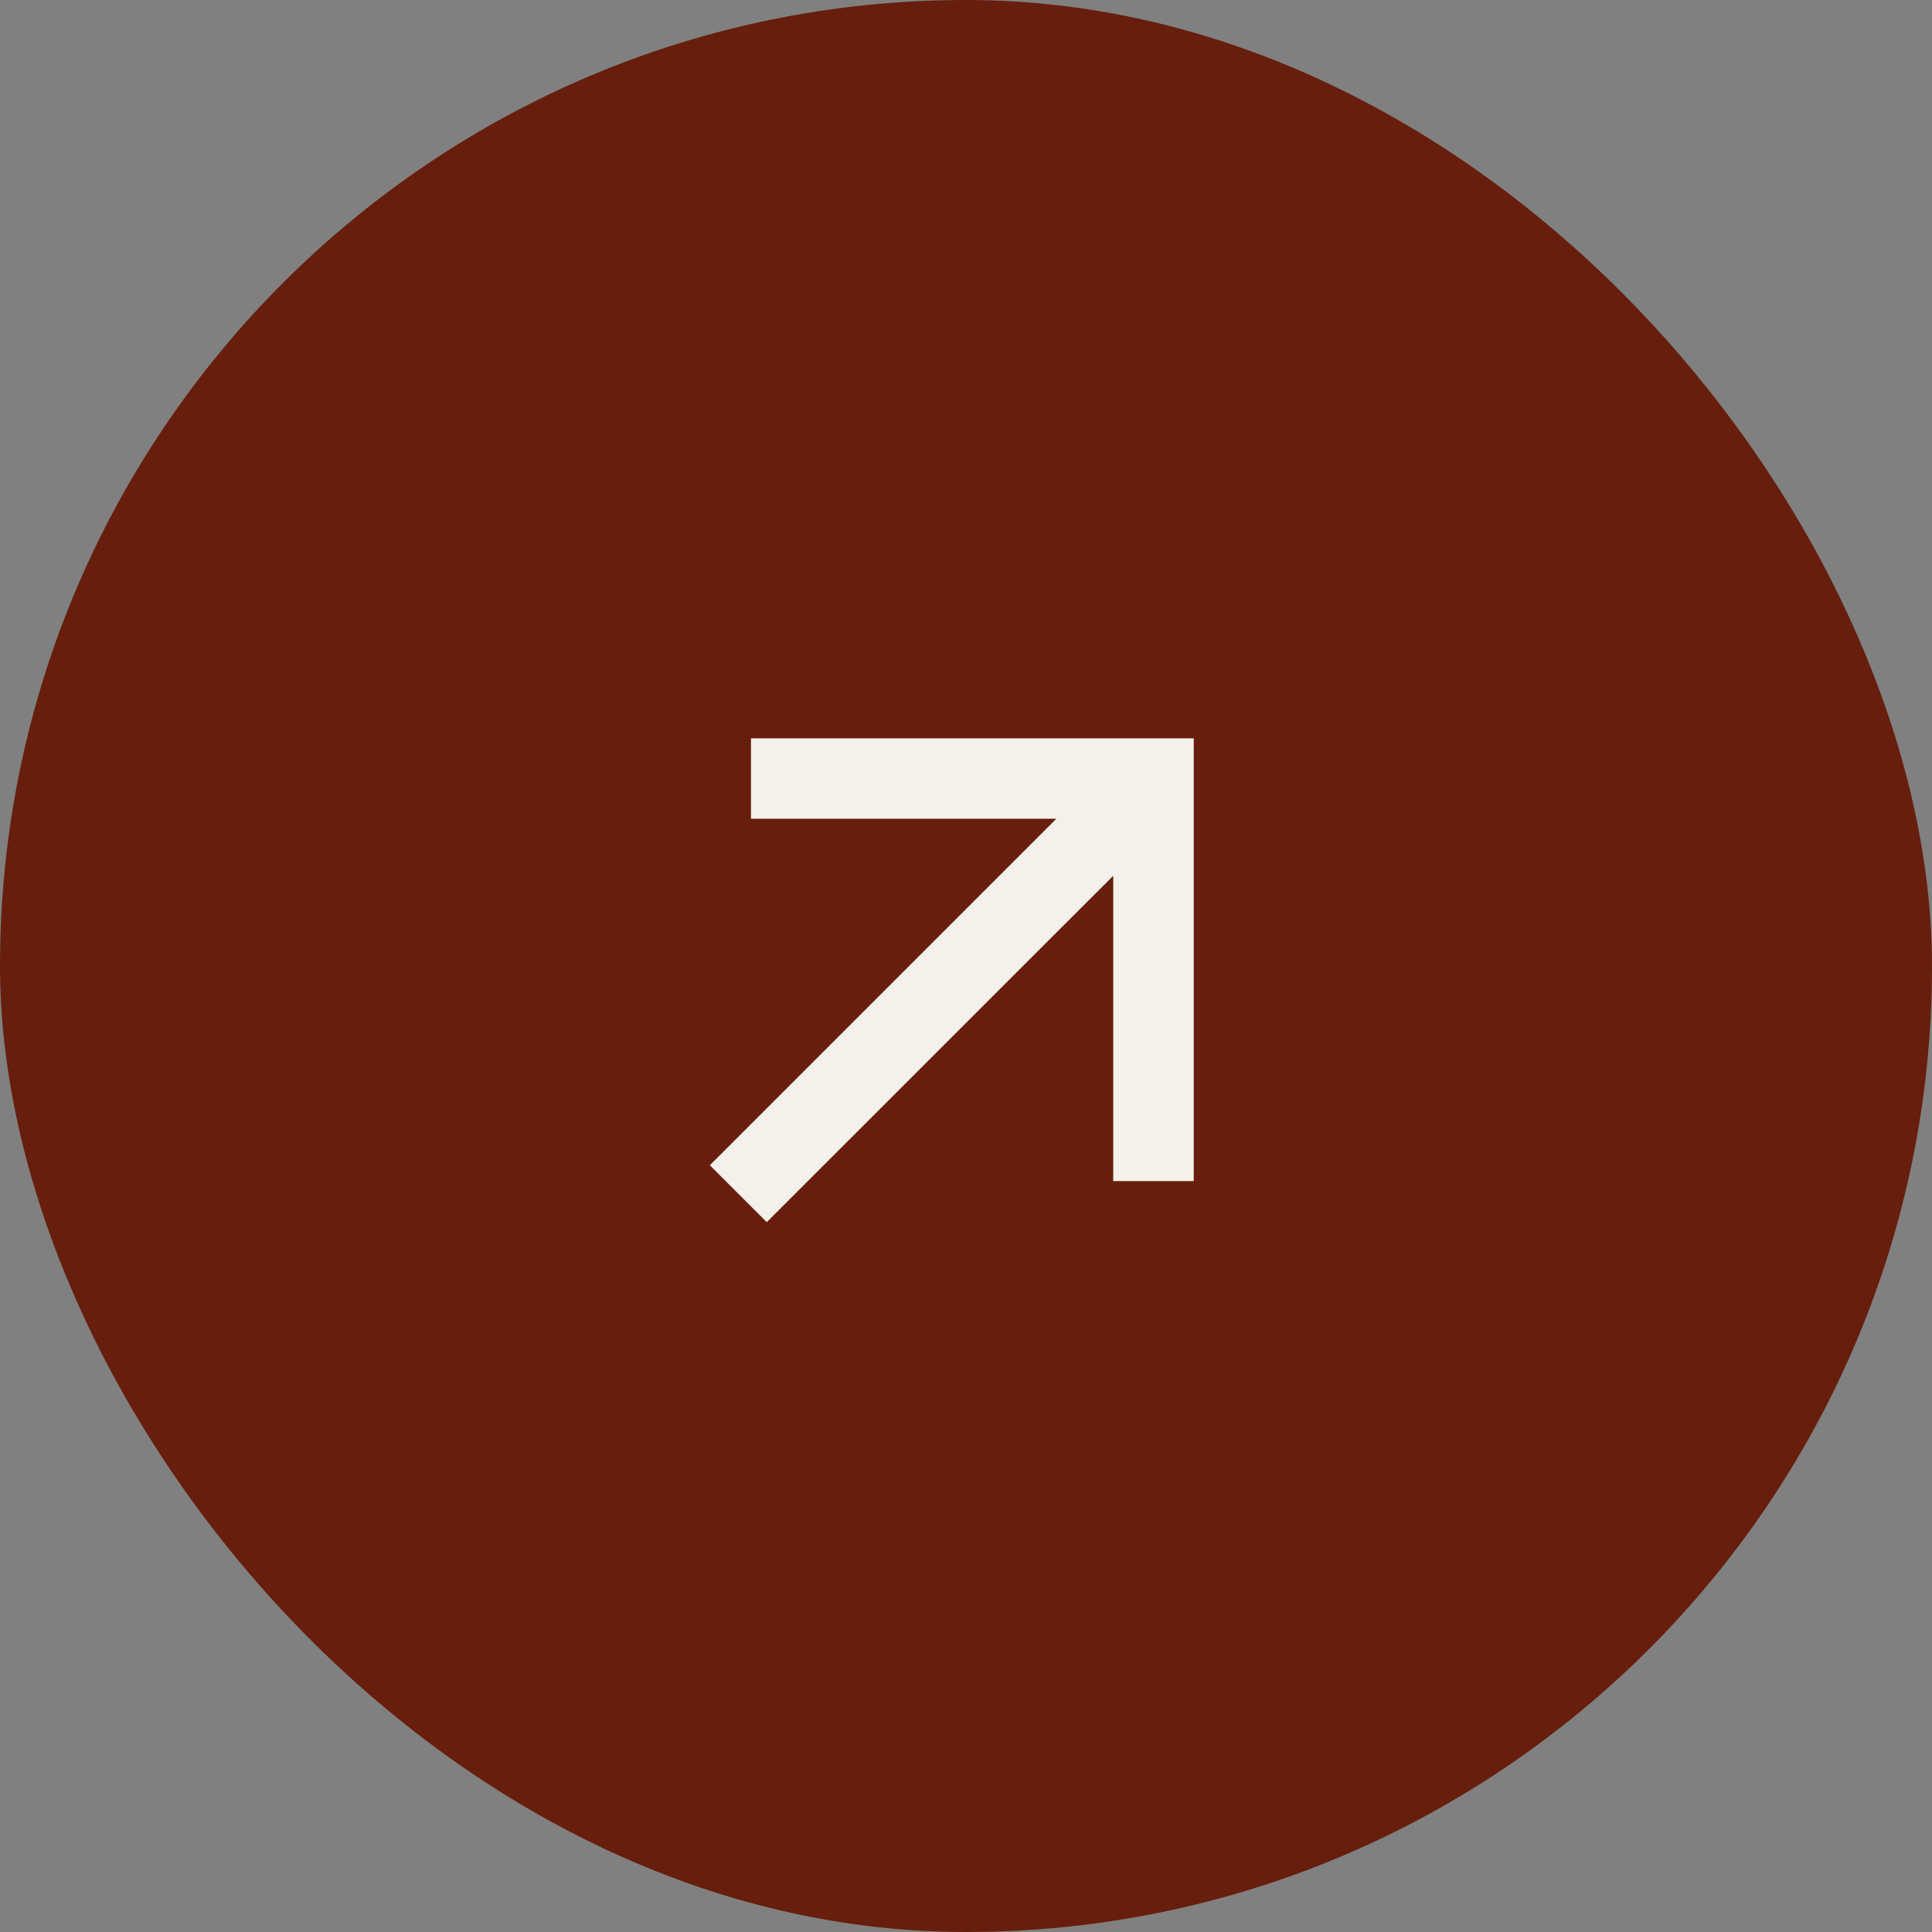
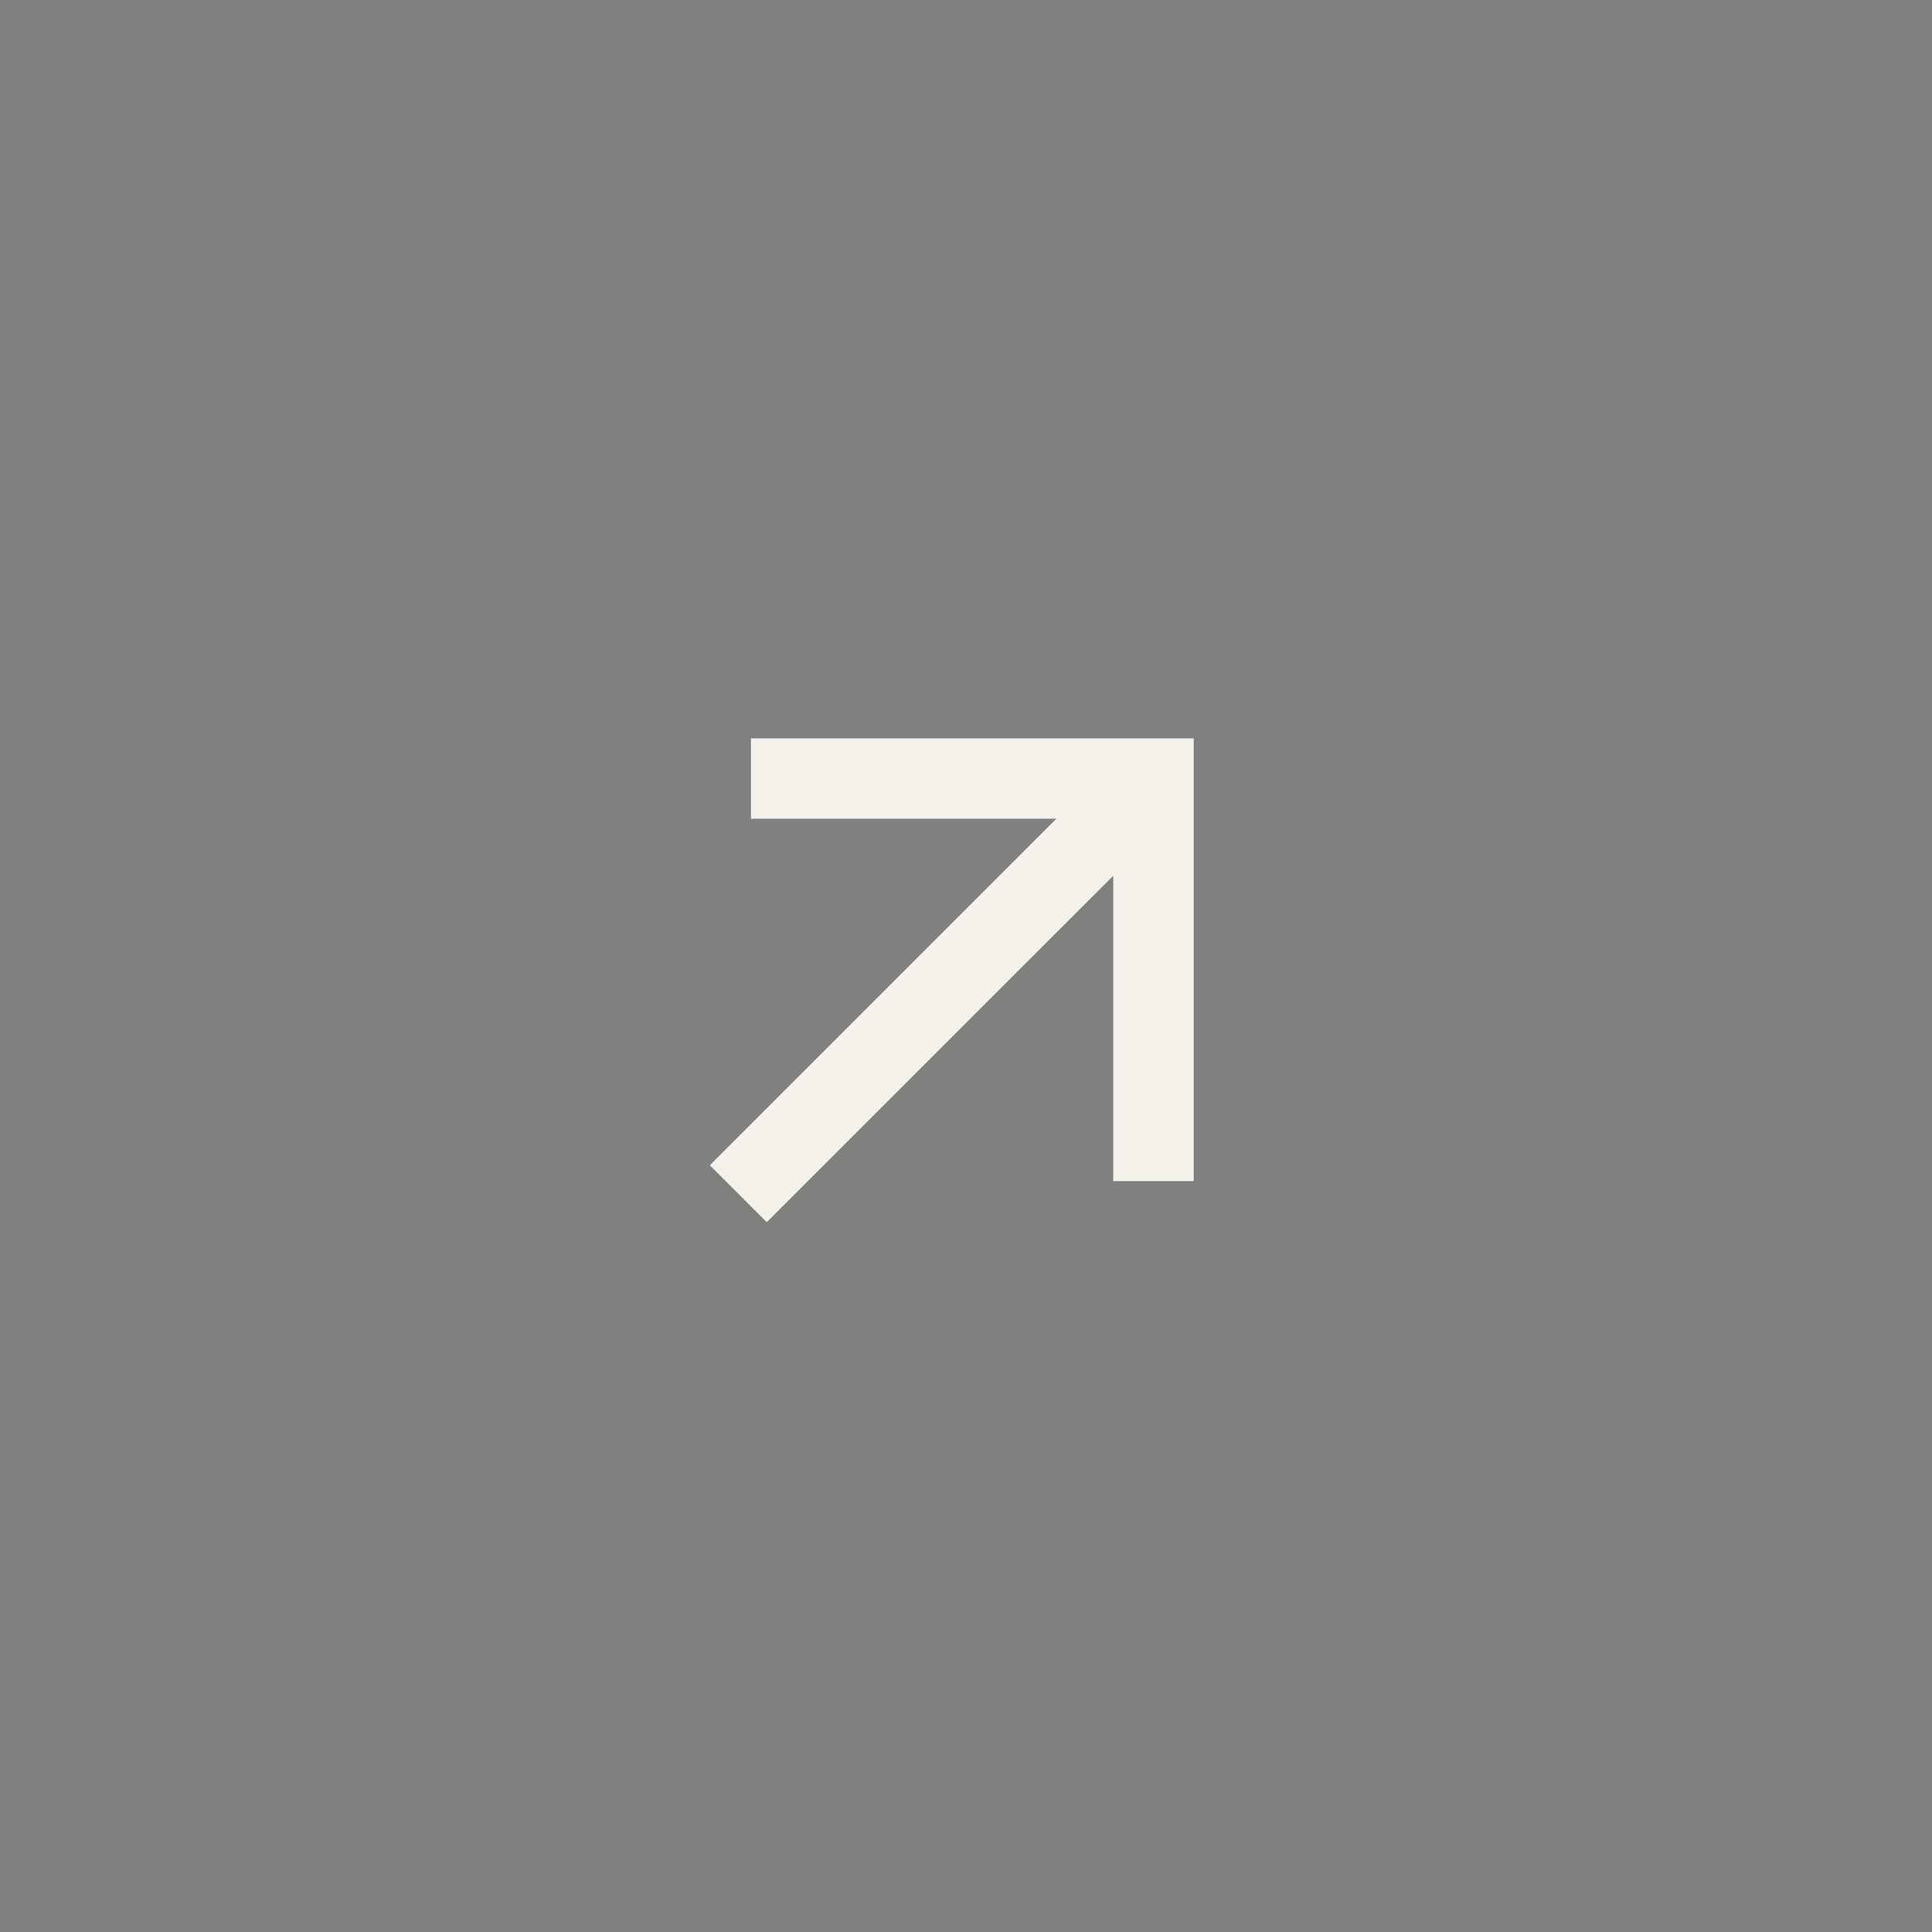
<svg xmlns="http://www.w3.org/2000/svg" width="24" height="24" viewBox="0 0 24 24" fill="none">
  <rect x="0" y="0" width="24" height="24" fill="#808080" stroke="none" />
-   <rect width="24" height="24" rx="12" fill="#671E0D" />
-   <path d="M13.829 10.879L9.525 15.182L8.818 14.475L13.122 10.171L9.329 10.171L9.329 9.172L14.829 9.172L14.829 14.672L13.829 14.672L13.829 10.879Z" fill="#F3F1EA" />
+   <path d="M13.829 10.879L9.525 15.182L8.818 14.475L13.122 10.171L9.329 10.171L9.329 9.172L14.829 9.172L14.829 14.672L13.829 14.672Z" fill="#F3F1EA" />
</svg>